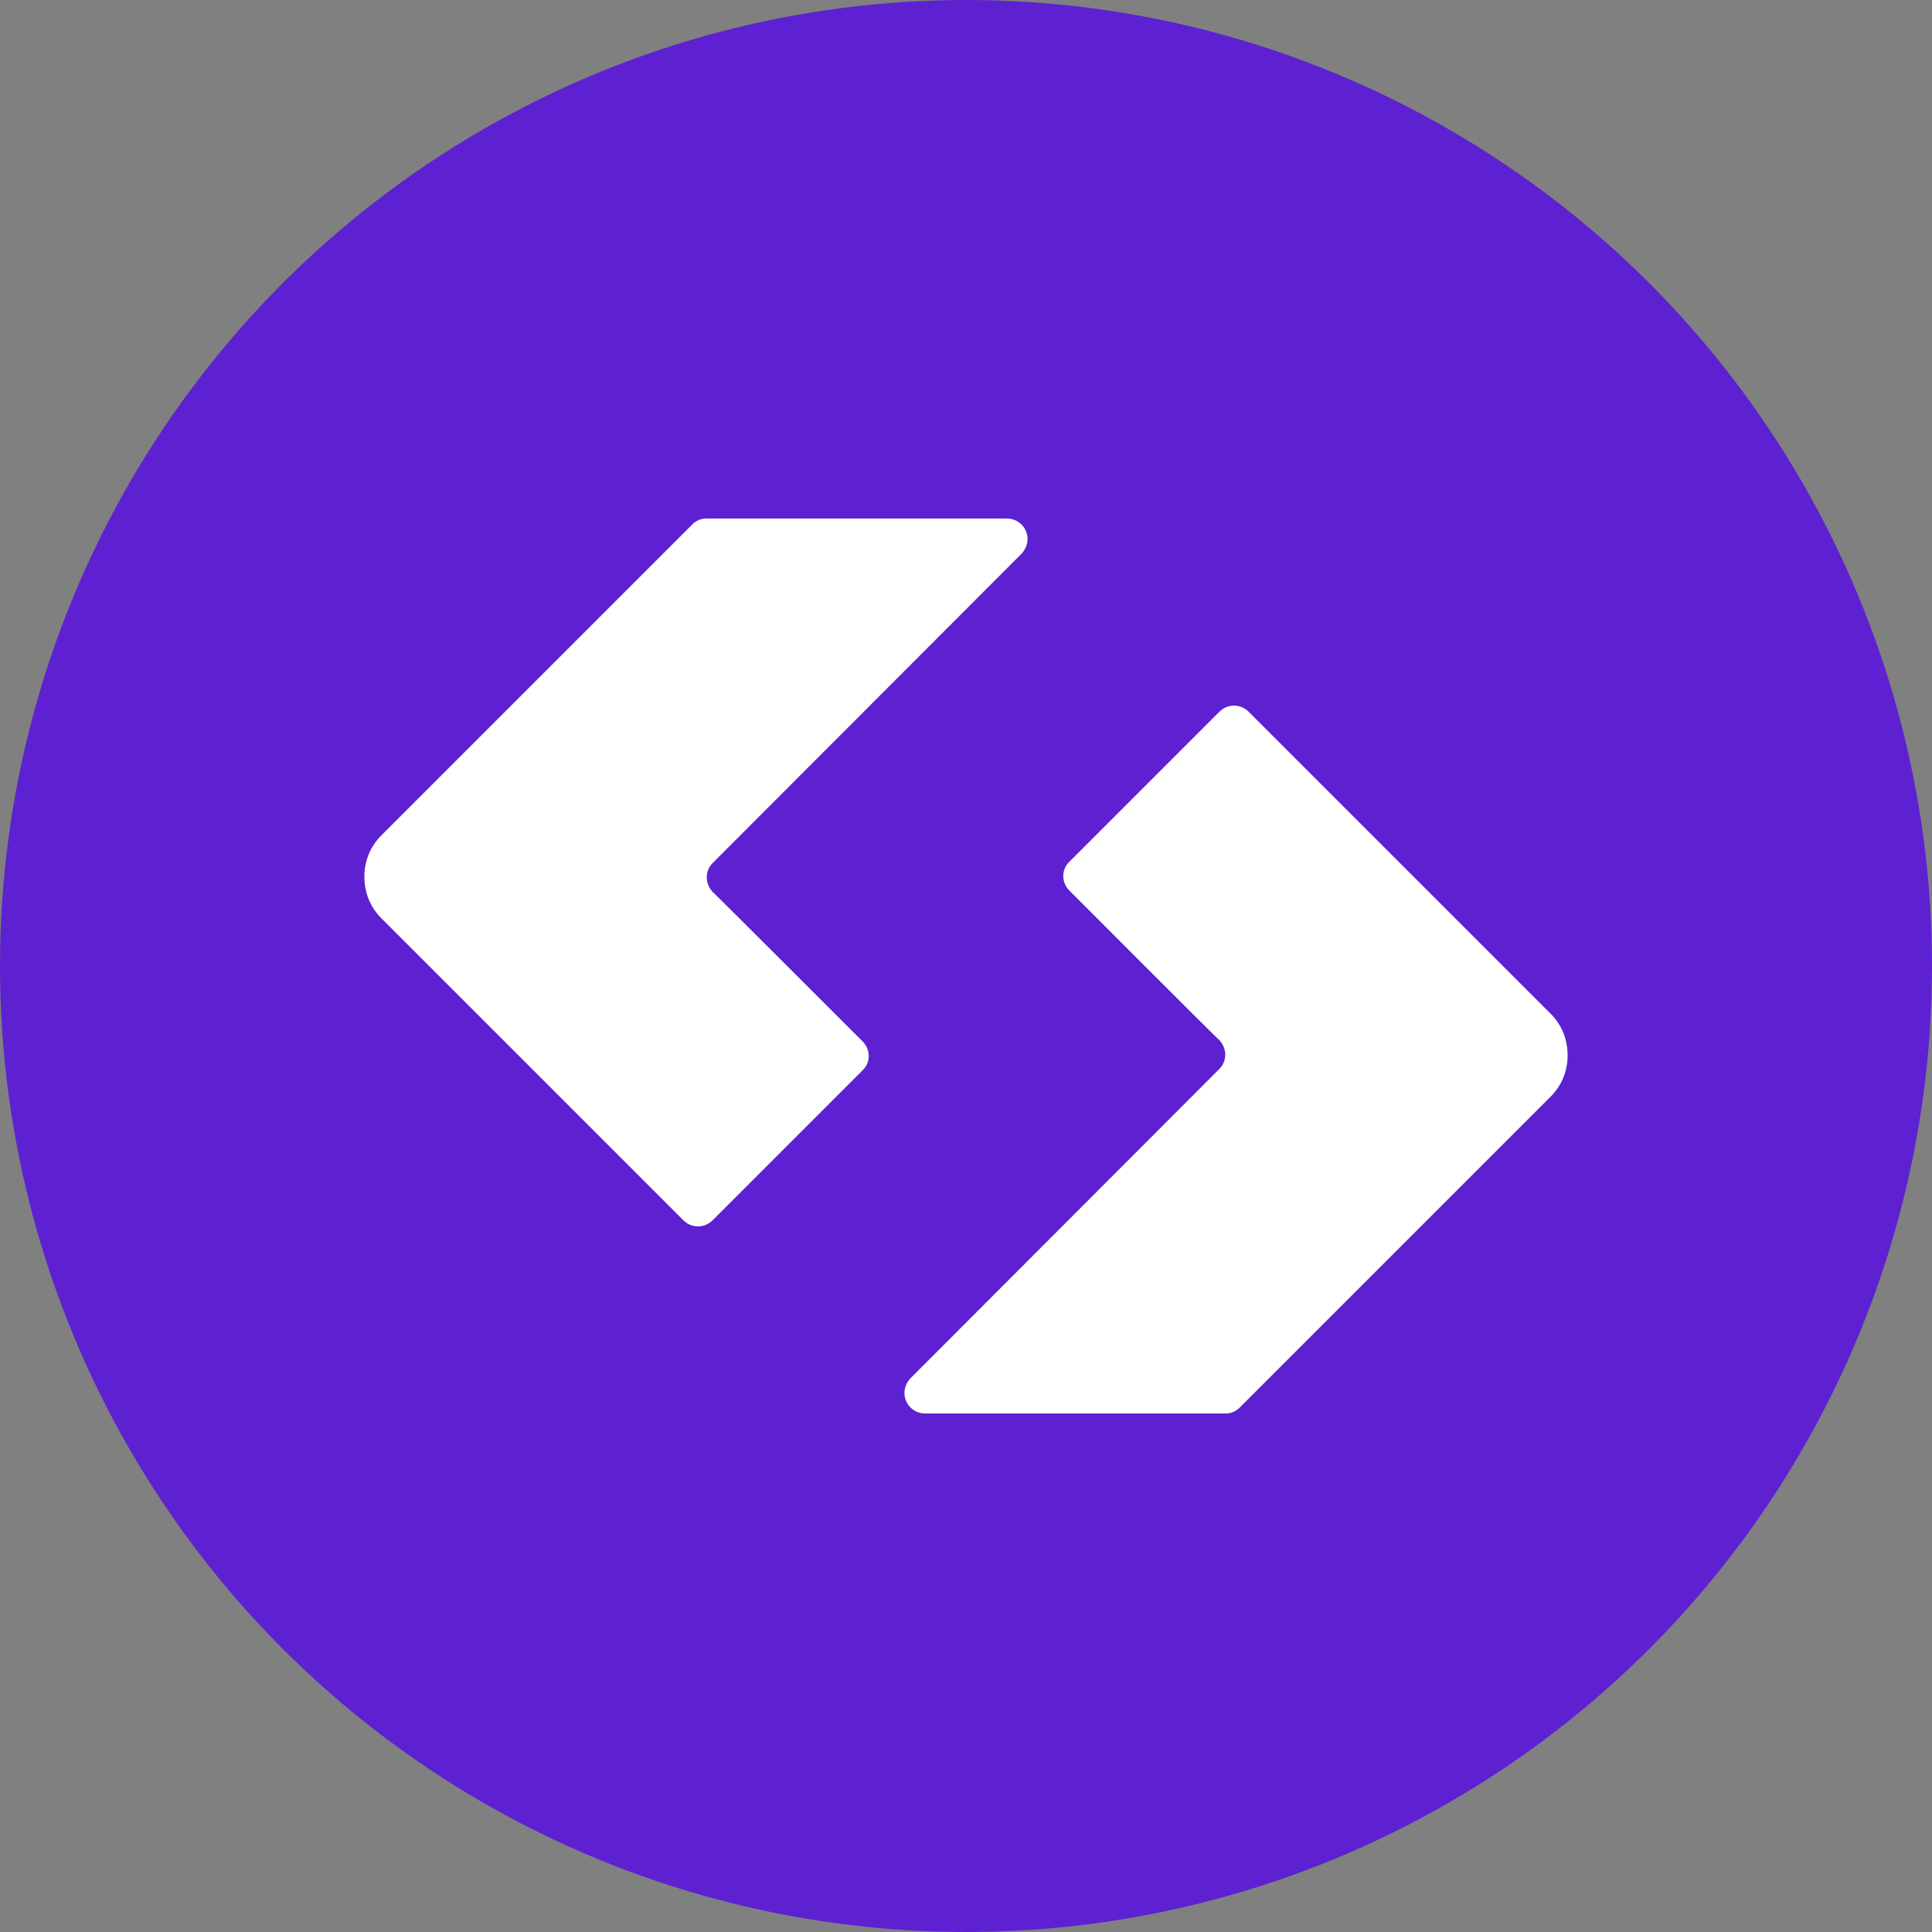
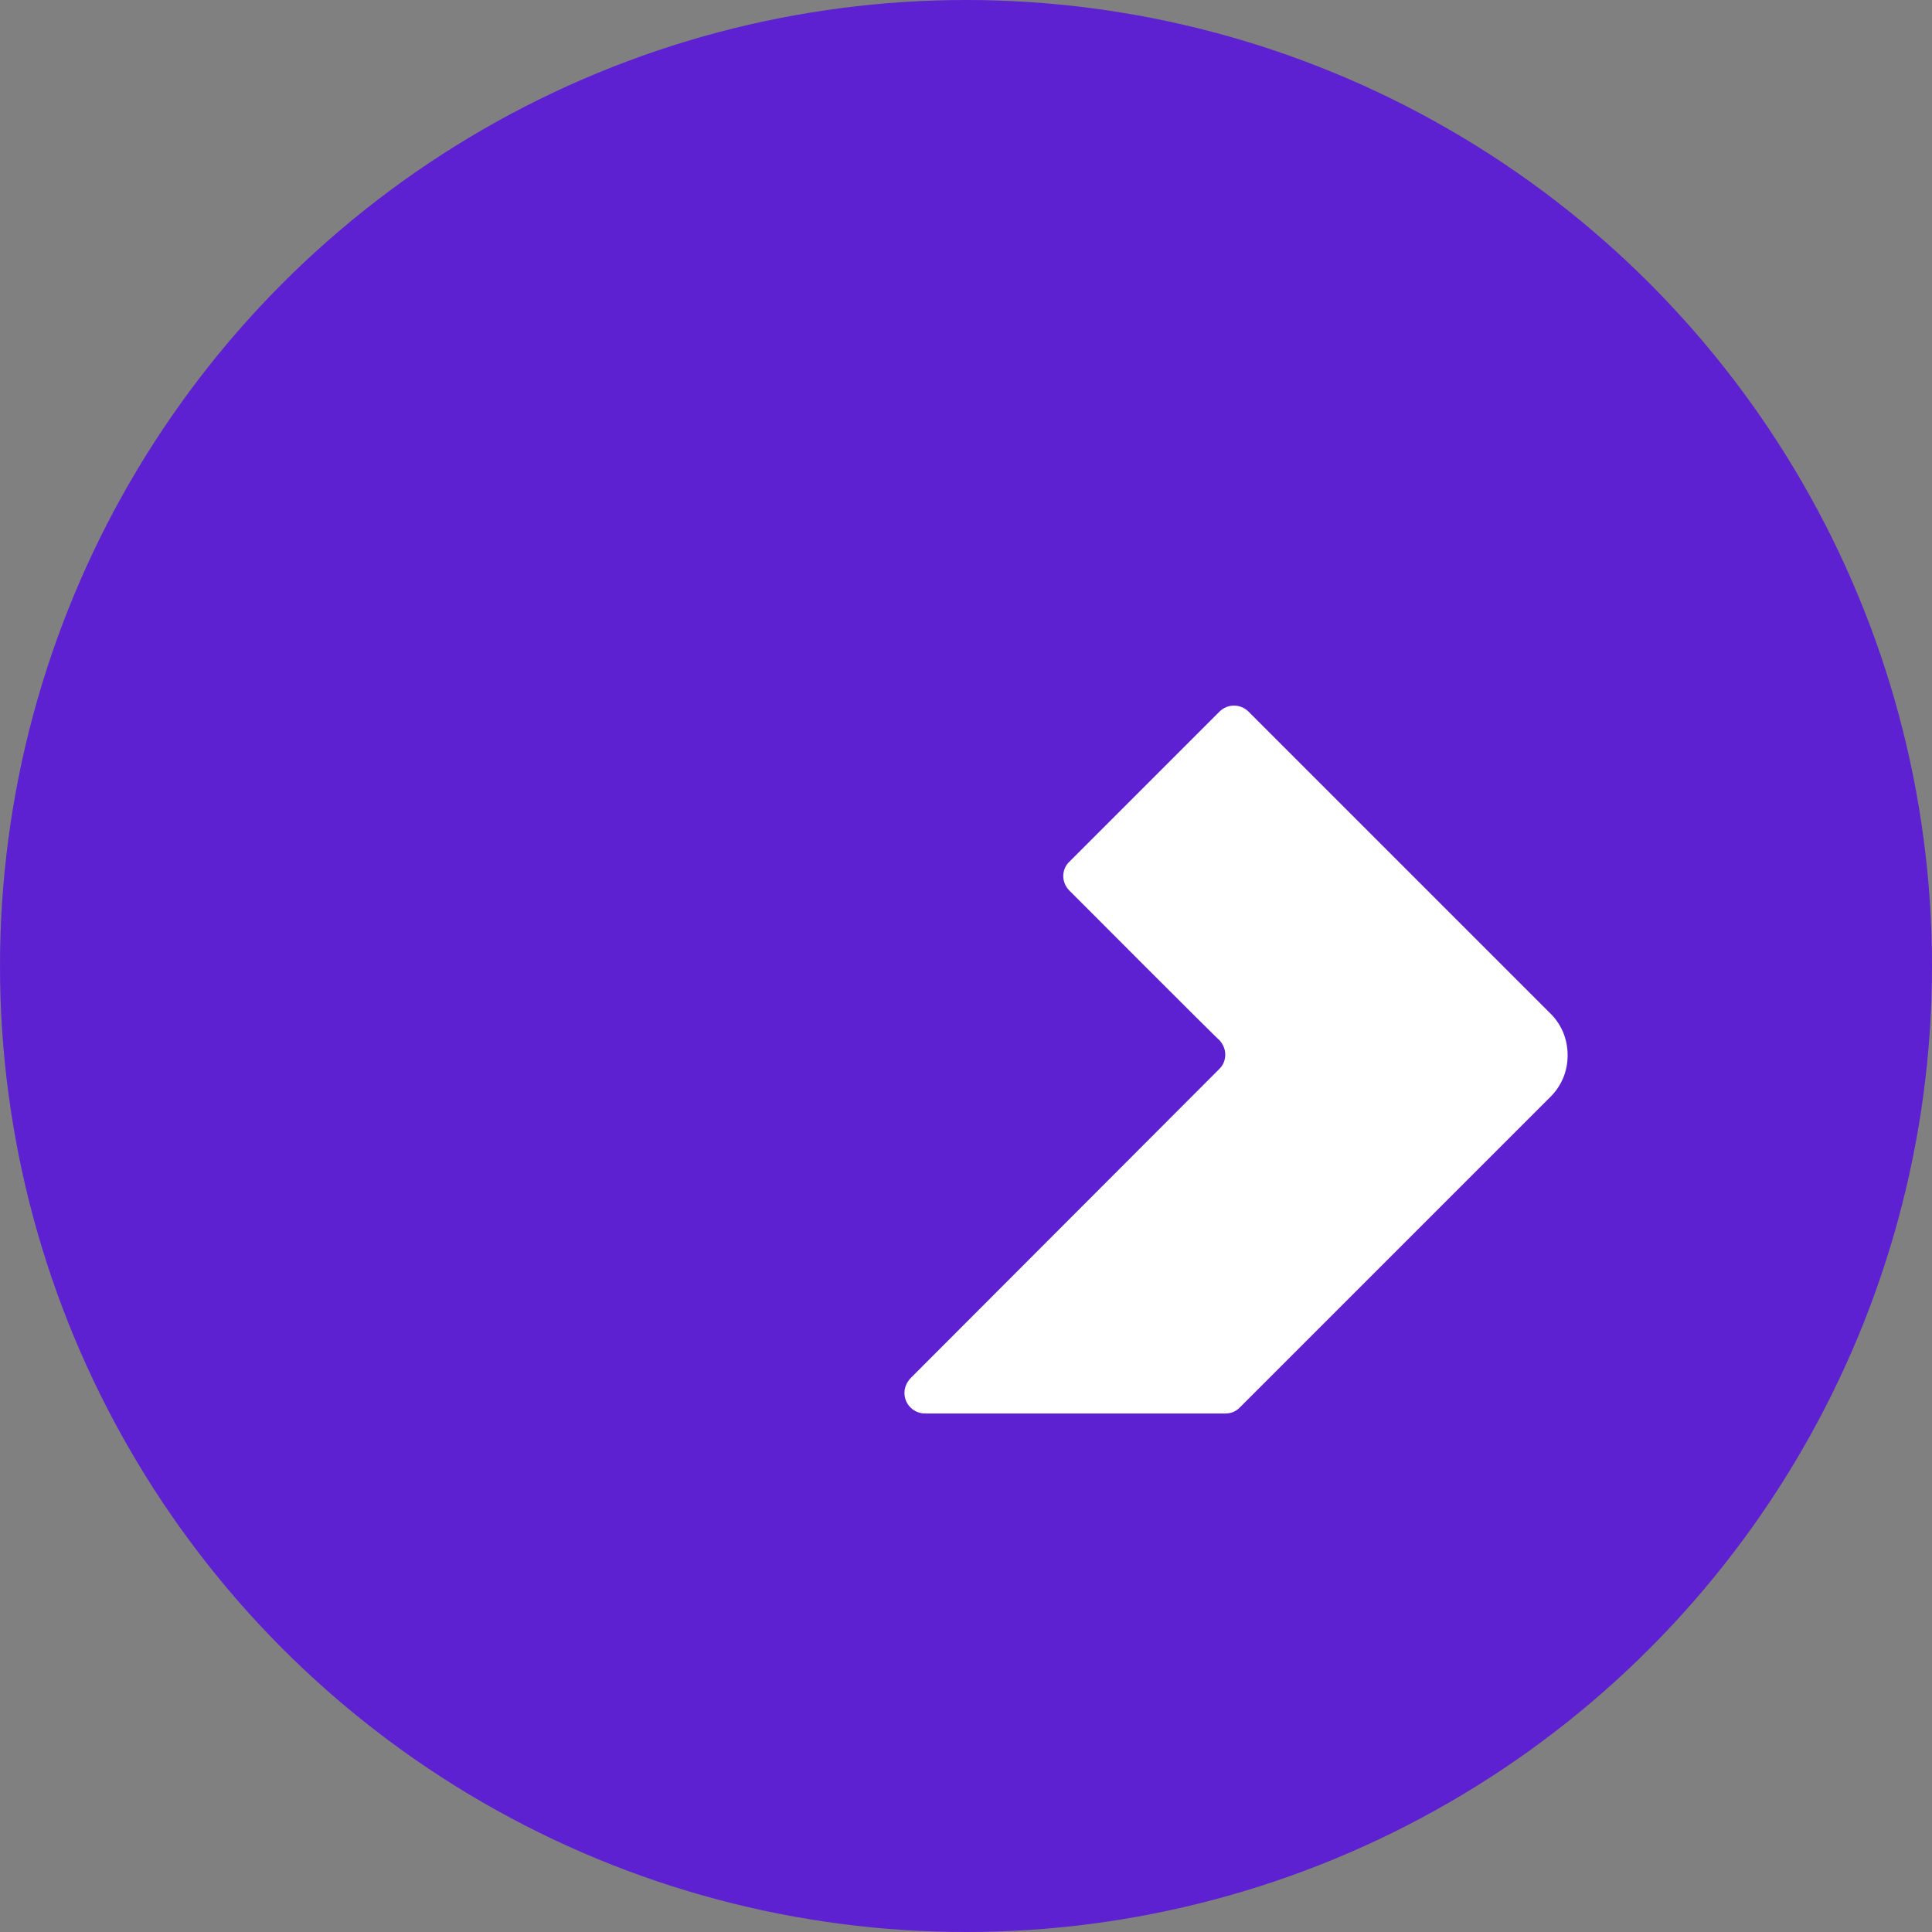
<svg xmlns="http://www.w3.org/2000/svg" version="1.1" id="Artwork" x="0px" y="0px" viewBox="0 0 430 430" style="enable-background:new 0 0 430 430;" xml:space="preserve">
  <rect x="0" y="0" width="430" height="430" fill="#808080" stroke="none" />
  <style type="text/css">
	.st0{fill:#5D21D2;}
	.st1{fill:#FFFFFF;}
</style>
  <circle class="st0" cx="215" cy="215" r="215" />
  <g>
    <g>
      <path class="st1" d="M238,198.2c-1.8-1.8-1.8-4.7,0-6.4l33.4-33.4c1.8-1.8,4.7-1.8,6.5,0l67.4,67.4c2.3,2.4,3.6,5.5,3.6,9.1    c0,3.6-1.4,6.8-3.8,9.2l-69.2,69.2c-0.9,0.9-2,1.3-3.2,1.3l-66.8,0c-2.5,0-4.6-2-4.6-4.6c0-1.3,0.6-2.5,1.5-3.4l68.6-68.7    c0.9-0.9,1.3-2,1.3-3.2c0-1.2-0.5-2.3-1.3-3.2C271.4,231.7,238,198.2,238,198.2z" />
-       <path class="st1" d="M192,231.8c1.8,1.8,1.8,4.7,0,6.4l-33.4,33.4c-1.8,1.8-4.7,1.8-6.5,0l-67.4-67.4c-2.3-2.4-3.6-5.5-3.6-9.1    c0-3.6,1.4-6.8,3.8-9.2l69.2-69.2c0.9-0.9,2-1.3,3.2-1.3l66.8,0c2.5,0,4.6,2,4.6,4.6c0,1.3-0.6,2.5-1.5,3.4l-68.6,68.7    c-0.9,0.9-1.3,2-1.3,3.2c0,1.2,0.5,2.3,1.3,3.2C158.5,198.3,192,231.8,192,231.8z" />
    </g>
  </g>
</svg>